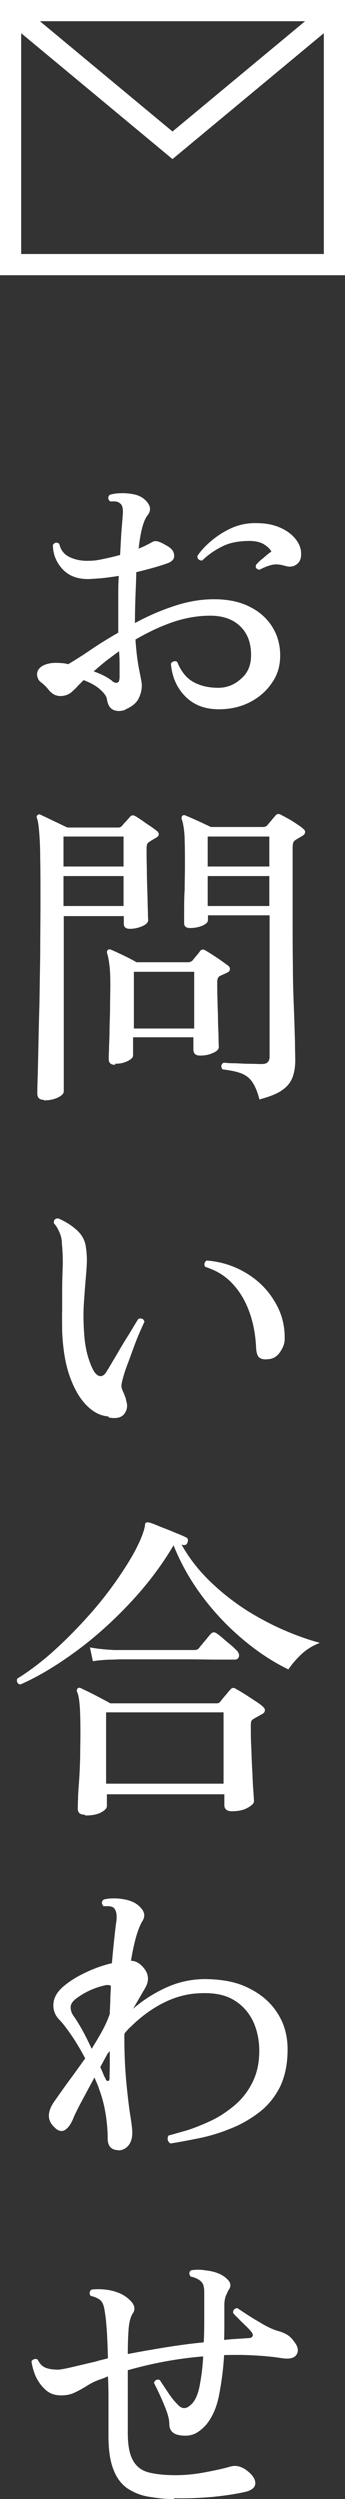
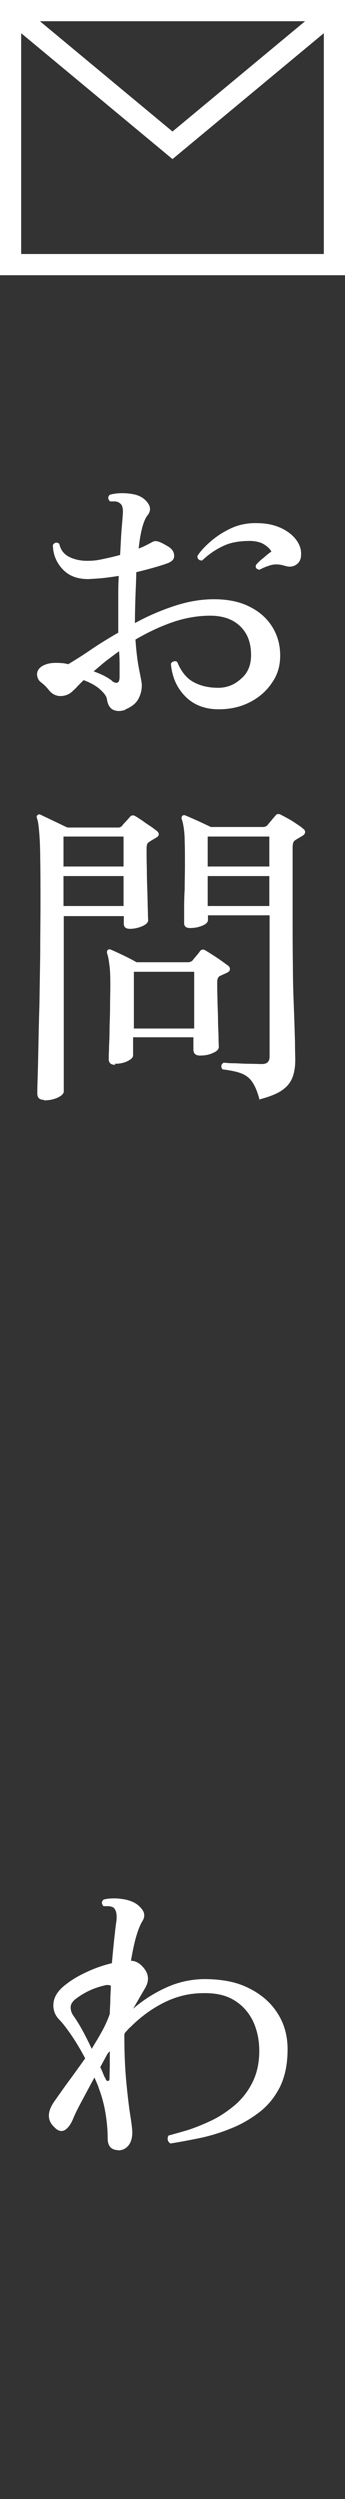
<svg xmlns="http://www.w3.org/2000/svg" id="b" viewBox="0 0 13.04 94.25">
  <rect x="0" y="0" width="13.04" height="94.25" fill="#333333" stroke="none" />
  <defs>
    <style>.d{fill:#fff;}.e{fill:none;stroke:#fff;stroke-miterlimit:10;stroke-width:.8px;}</style>
  </defs>
  <g id="c">
    <path class="d" d="M4.74,26.77c-.18.06-.33.06-.46,0-.13-.06-.21-.2-.24-.41-.02-.11-.11-.23-.27-.37s-.37-.25-.61-.34c-.08.08-.15.15-.22.22-.06.07-.12.13-.17.17-.12.13-.27.2-.45.21-.18.01-.34-.06-.47-.22-.1-.13-.2-.22-.29-.29-.09-.06-.15-.16-.16-.3,0-.12.05-.22.18-.31.13-.08.3-.13.52-.13.07,0,.15,0,.23.01.08,0,.17.02.25.04.23-.14.51-.31.83-.53.32-.22.68-.44,1.06-.66v-.32c0-.31,0-.62,0-.93,0-.31,0-.61.02-.89-.2.03-.4.06-.59.08-.19.02-.38.03-.56.04-.42,0-.74-.12-.98-.38-.24-.26-.36-.57-.36-.91.07-.1.15-.11.24-.04.05.23.18.4.39.5.21.1.45.15.73.14.16,0,.34-.02.55-.07.2-.04.41-.09.63-.15.02-.33.03-.62.05-.88.02-.26.04-.47.05-.63.02-.23-.01-.38-.11-.44-.04-.04-.1-.06-.17-.07-.08,0-.14,0-.2,0-.09-.09-.09-.17-.01-.25.14-.04.29-.06.47-.06s.33.02.47.05c.21.05.37.15.49.31.12.16.12.32,0,.47-.16.2-.27.62-.34,1.26.1-.04.2-.08.29-.13.09-.04.17-.09.25-.13.06-.03.13-.03.22,0s.2.09.32.16c.16.09.25.2.26.34.02.14-.06.24-.24.31-.3.11-.7.22-1.19.34,0,.29-.02.59-.03.91-.01.32-.02.64-.02.97v.04c.47-.26.96-.47,1.47-.64.51-.17,1.01-.26,1.52-.26s.97.09,1.34.28c.37.18.66.44.86.76.2.32.3.68.3,1.08s-.1.73-.31,1.03c-.2.3-.48.55-.83.73-.35.18-.74.27-1.18.27-.54,0-.96-.17-1.28-.5-.32-.33-.49-.74-.53-1.22.03-.05.07-.08.12-.09.05-.01.09,0,.12.03.14.34.33.59.59.74.26.15.58.23.96.23.32,0,.61-.11.86-.34.26-.22.38-.52.38-.89,0-.46-.13-.82-.41-1.09-.28-.27-.66-.4-1.14-.4s-.98.09-1.46.26c-.48.17-.93.39-1.36.64.03.46.08.84.14,1.14.06.3.1.49.1.58,0,.18-.04.35-.13.52-.09.17-.26.3-.5.4ZM4.24,25.69c.18.12.28.07.28-.16,0-.08,0-.21,0-.38,0-.17,0-.37-.02-.59-.18.13-.35.26-.51.38-.16.13-.31.26-.45.38.14.05.26.1.38.16.12.06.23.13.32.2ZM9.82,21.49c-.13-.02-.18-.08-.14-.19.07-.08.16-.17.28-.26.11-.1.21-.18.3-.24-.06-.1-.15-.19-.28-.27-.13-.08-.3-.12-.5-.13-.41,0-.75.05-1.04.19-.28.13-.55.31-.8.55-.12,0-.18-.06-.18-.17.11-.17.27-.35.49-.54s.47-.36.77-.5c.3-.14.63-.21.99-.2.34,0,.63.06.88.17s.45.26.59.44c.14.18.21.37.2.58,0,.18-.07.3-.19.38-.12.08-.26.09-.42.04-.2-.06-.37-.07-.52-.03-.15.04-.29.1-.41.16h-.01Z" />
    <path class="d" d="M1.66,41.48c-.17,0-.25-.08-.25-.24,0-.03,0-.2.01-.5s.02-.7.03-1.19c.01-.49.02-1.04.04-1.65.01-.61.02-1.24.03-1.9,0-.66.01-1.3.01-1.93,0-.7,0-1.27-.01-1.7,0-.43-.02-.77-.04-1-.02-.24-.04-.4-.08-.5-.02-.06-.02-.1.01-.12.04-.04.08-.05.13-.02.1.05.26.12.48.23.22.1.39.19.53.25h1.92c.06,0,.1-.02.14-.06.03-.04.08-.1.15-.17.07-.08.12-.13.15-.17.06-.07.13-.08.22-.02.06.03.14.09.25.16.11.08.21.15.32.22.1.07.18.13.23.17.05.04.07.08.07.13s-.04.09-.11.13c-.04.02-.08.05-.12.07s-.08.05-.11.07c-.06.03-.09.07-.1.1s-.02.09-.02.16c0,.22,0,.47.01.77,0,.3.01.59.02.88s.01.53.02.73c0,.2.01.31.01.32,0,.09-.07.16-.22.23-.14.06-.3.1-.47.1-.15,0-.23-.06-.23-.19v-.29h-2.27v6.61c0,.08-.07.16-.22.23-.14.07-.32.11-.53.11ZM2.4,32.68h2.27v-1.13h-2.27v1.13ZM2.4,34.17h2.27v-1.13h-2.27v1.13ZM4.36,40.16c-.17,0-.25-.07-.25-.22,0-.05,0-.17.01-.35,0-.19.02-.42.02-.7,0-.28.02-.57.02-.88,0-.31.01-.6.01-.88,0-.34-.01-.59-.04-.77-.02-.18-.05-.31-.08-.4-.02-.06,0-.1.02-.13.03-.03.08-.04.13-.01.1.04.25.11.46.21.21.1.38.19.5.26h1.98s.1-.02.14-.07c.03-.04.08-.1.14-.17.06-.07.11-.13.14-.18.06-.07.13-.08.23-.01.1.06.23.14.41.26s.31.22.41.29c.06.04.08.09.08.14,0,.06-.04.1-.1.13-.04.02-.08.04-.13.06-.04.02-.09.04-.13.06-.08.03-.12.11-.12.24,0,.18,0,.39.01.65,0,.26.02.51.02.77,0,.26.02.48.02.67,0,.19.01.31.01.35,0,.09-.07.17-.22.23-.14.07-.31.1-.49.1-.17,0-.25-.08-.25-.23v-.46h-2.28v.68c0,.08-.07.15-.21.22-.14.07-.3.1-.49.1ZM5.06,38.79h2.28v-2.14h-2.28v2.14ZM9.81,41.48c-.07-.28-.16-.5-.26-.65-.1-.16-.24-.27-.41-.34-.17-.07-.41-.12-.73-.16-.07-.1-.06-.18.04-.25.06,0,.19.02.37.02.18,0,.37.02.58.02.2,0,.37.01.5.01.19,0,.29-.09.29-.28v-5.33h-2.33v.18c0,.08-.07.15-.21.21-.14.06-.3.09-.47.09-.14,0-.22-.06-.22-.18,0-.06,0-.2,0-.44,0-.24,0-.51.02-.83,0-.32.01-.61.01-.89,0-.4,0-.71-.01-.94,0-.23-.02-.4-.04-.53-.02-.12-.04-.22-.07-.29-.02-.06,0-.1.02-.13.03-.03.08-.04.13-.01.1.04.26.11.46.2.2.09.36.17.49.23h1.97c.06,0,.12-.02.16-.06.04-.05.09-.11.16-.19.06-.08.12-.14.16-.19.05-.06.12-.07.22-.01.06.03.15.08.26.14.11.06.22.13.32.2.11.07.19.13.23.17.06.04.09.09.08.14,0,.05-.04.1-.11.14-.03.02-.07.04-.12.07-.05.03-.09.05-.13.08-.05.03-.08.07-.09.11-.01.04-.02.1-.02.17v2.52c0,.67,0,1.32.01,1.93,0,.62.02,1.17.04,1.67.02.5.03.91.04,1.24,0,.33.01.54.01.65,0,.24-.03.46-.1.65-.07.19-.2.36-.39.49-.19.14-.48.25-.85.35ZM7.85,32.68h2.33v-1.13h-2.33v1.13ZM7.85,34.17h2.33v-1.13h-2.33v1.13Z" />
-     <path class="d" d="M4.1,53.42c-.29-.02-.56-.15-.82-.41-.26-.26-.47-.62-.64-1.09-.17-.47-.26-1.04-.29-1.69,0-.29-.01-.56,0-.82,0-.26,0-.51,0-.76,0-.29.01-.58.02-.86s0-.58-.03-.88c0-.18-.04-.33-.11-.47-.06-.14-.13-.24-.19-.3-.02-.13.04-.19.16-.19.26.11.5.26.7.44.2.18.32.4.35.67.03.21.04.42.03.62-.01.21-.03.43-.05.67-.02.24-.04.51-.06.8-.02.29-.02.62,0,.98.02.44.08.79.16,1.05.08.26.16.45.25.58.08.1.16.15.24.14.08-.01.15-.07.22-.19.1-.16.22-.37.37-.62.15-.26.3-.51.46-.76.15-.25.27-.45.36-.59.12-.04.2,0,.23.11-.05.1-.11.24-.19.42-.08.18-.16.39-.24.61-.08.22-.16.44-.24.65-.08.21-.13.39-.17.55-.03.11-.04.2-.02.27.02.07.05.13.08.2.02.04.03.08.05.13.02.04.03.09.04.15.06.18.04.34-.07.49-.11.15-.31.19-.59.14ZM10.14,51.26c-.15.02-.26,0-.34-.06-.07-.06-.11-.18-.12-.37-.02-.44-.09-.87-.23-1.28-.14-.41-.34-.78-.62-1.09-.28-.32-.63-.54-1.07-.68-.03-.04-.04-.08-.03-.13s.04-.08.08-.11c.54.04,1.04.2,1.49.47.45.27.81.62,1.07,1.06.27.43.4.91.39,1.43,0,.18-.07.34-.18.5s-.26.25-.44.26Z" />
-     <path class="d" d="M.77,63.53c-.11-.02-.15-.1-.12-.22.5-.31.98-.68,1.44-1.1.46-.42.89-.86,1.29-1.31.4-.45.75-.9,1.05-1.33.3-.44.55-.83.73-1.19s.29-.64.32-.85c0-.06.01-.09.04-.1.02-.02.06-.02.12-.01.1.03.24.08.42.16.18.07.37.14.55.22.18.07.32.13.42.18.07.03.09.09.06.18-.02.09-.08.12-.16.11l-.07-.02c.3.54.68,1.01,1.12,1.43.44.42.91.78,1.4,1.09.49.3.97.55,1.45.75.47.2.89.34,1.26.44-.27.1-.51.25-.71.44s-.36.38-.48.56c-.52-.25-1.06-.59-1.61-1.04s-1.07-.97-1.55-1.59c-.48-.62-.88-1.3-1.18-2.05-.46.78-1.02,1.51-1.66,2.19-.64.68-1.32,1.29-2.03,1.81-.71.52-1.4.94-2.08,1.24ZM3.2,68.44c-.18,0-.26-.08-.26-.23,0-.04,0-.16.01-.35,0-.19.02-.43.04-.7.02-.28.03-.57.04-.88,0-.31.01-.61.01-.89,0-.51-.01-.88-.03-1.1-.02-.22-.05-.39-.1-.49-.02-.05,0-.09.02-.12.04-.03.08-.04.13-.01.12.06.3.14.53.26s.42.22.58.31h4.02c.06,0,.11-.02.14-.07.05-.06.11-.14.19-.23.08-.09.13-.16.17-.2.04-.05.08-.08.11-.08.03,0,.08,0,.14.05.06.03.16.09.29.17s.26.17.4.26c.14.09.24.16.3.22.06.05.09.1.08.16-.01.06-.05.1-.13.14-.04.02-.09.05-.14.08-.06.03-.1.05-.14.08-.04.02-.07.04-.09.07-.02.03-.03.09-.03.18,0,.27,0,.57.02.88.01.32.02.62.04.91.01.29.02.53.04.73.01.2.02.31.02.34,0,.08-.08.16-.24.25s-.36.13-.6.13c-.18,0-.28-.08-.28-.23v-.41h-4.44v.44c0,.09-.08.17-.23.25-.16.08-.35.11-.58.11ZM3.51,62.65l-.11-.52c.25.05.55.08.91.1h3.04c.07,0,.13-.02.17-.07.02-.03.07-.09.13-.16.06-.08.13-.15.19-.23.06-.08.11-.13.13-.15.06-.07.14-.08.23-.01.06.04.14.1.24.19.1.09.21.18.31.26.1.09.17.16.21.2.06.07.09.14.07.22-.02.07-.07.11-.16.11h-.72c-.3,0-.65-.01-1.05-.01h-2.2c-.3,0-.49,0-.59.01-.34,0-.6.03-.8.06ZM4.01,67.27h4.44v-2.69h-4.44v2.69Z" />
    <path class="d" d="M4.47,81.09c-.26,0-.4-.15-.4-.44,0-.32-.03-.63-.08-.94-.05-.31-.13-.62-.25-.94-.02-.07-.05-.14-.08-.21-.03-.07-.06-.14-.09-.21-.18.33-.34.63-.49.91-.15.28-.26.5-.33.68-.09.2-.19.33-.31.4-.12.06-.25.03-.38-.11-.29-.26-.28-.6.01-1,.17-.24.35-.5.55-.77.2-.27.4-.55.6-.83-.18-.34-.36-.64-.54-.9-.18-.26-.33-.45-.43-.55-.18-.18-.25-.39-.23-.62.02-.23.14-.43.35-.62.23-.2.51-.38.85-.54.33-.16.67-.28,1.01-.36.03-.35.06-.66.09-.93.03-.27.05-.47.07-.59.05-.31,0-.51-.12-.59-.05-.02-.11-.04-.18-.04-.07,0-.13,0-.18,0-.08-.1-.08-.18.01-.25.14-.04.32-.05.53-.04.21.02.38.05.52.11.16.06.29.16.4.3.1.14.11.28.02.43-.18.29-.32.79-.44,1.51.14,0,.28.06.41.19.26.26.3.53.13.83l-.46.79c.38-.33.79-.59,1.25-.8s.93-.31,1.42-.32c.66,0,1.23.1,1.7.34.47.23.84.55,1.09.95.26.4.38.86.38,1.36,0,.56-.1,1.03-.29,1.42-.2.39-.46.71-.79.96-.33.25-.69.46-1.08.61-.39.16-.79.28-1.18.36-.4.08-.76.15-1.09.2-.06-.04-.09-.09-.1-.14-.01-.06,0-.11.03-.16.19-.05.43-.12.71-.2.28-.09.58-.21.9-.36.32-.15.61-.35.89-.58.28-.24.5-.52.67-.86.17-.34.26-.73.26-1.19,0-.41-.08-.78-.23-1.11-.16-.33-.39-.6-.7-.79-.31-.2-.71-.29-1.19-.28-.54,0-1.03.13-1.49.36-.46.23-.88.54-1.26.92-.04.03-.08.07-.11.11-.04.04-.07.08-.11.12,0,.02-.01.05-.01.08v.08c0,.66.03,1.24.08,1.75.05.51.1.92.15,1.23.05.31.07.51.07.6,0,.22-.05.38-.15.5-.1.12-.23.18-.39.18ZM3.46,77.28c.14-.23.28-.46.4-.68.12-.22.22-.44.29-.65,0-.18.02-.36.02-.54,0-.18.02-.35.02-.52-.07-.03-.15-.04-.24-.01-.4.09-.76.26-1.08.5-.13.1-.2.21-.2.32s.03.22.11.33c.1.14.22.33.34.55.12.22.24.46.35.7ZM3.99,78.41c.03.06.06.08.1.07.03,0,.05-.04.05-.1,0-.16.01-.33.01-.51v-.51s-.03.03-.05.05c-.02.02-.03.04-.05.07l-.26.48c.04.09.08.17.11.25.03.08.06.14.1.2Z" />
-     <path class="d" d="M6.57,94.25c-.34,0-.66-.04-.96-.09-.3-.05-.56-.16-.79-.31-.23-.16-.41-.39-.53-.71-.13-.32-.19-.74-.19-1.28,0-.44,0-.84,0-1.21,0-.37,0-.71-.02-1.02-.03,0-.07.02-.11.04-.04.02-.09.03-.13.05-.2.06-.38.15-.54.25-.16.1-.32.19-.47.26-.16.08-.33.11-.53.11-.23,0-.43-.07-.59-.22-.16-.15-.28-.32-.37-.52-.08-.2-.13-.38-.15-.55.03-.04.07-.07.12-.08.05-.01.09,0,.12.03.07.15.17.25.3.3s.28.07.47.07c.07,0,.24-.03.5-.09.26-.06.54-.13.85-.2.09-.02.17-.05.26-.07.08-.02.17-.04.27-.07-.02-.84-.06-1.43-.12-1.76-.03-.25-.1-.4-.22-.47-.1-.06-.2-.1-.31-.12-.03-.04-.05-.08-.04-.13s.03-.08.07-.11c.16-.02.33-.02.52,0,.18.02.34.06.47.11.2.07.37.19.51.34.14.16.16.31.05.46-.08.13-.13.33-.15.59-.02.27-.03.58-.03.93.42-.08.87-.16,1.36-.24.49-.08.99-.15,1.51-.2.02-.32.02-.64.02-.97v-.92c0-.14-.02-.24-.05-.31-.04-.07-.09-.12-.15-.16-.1-.06-.2-.1-.31-.12-.08-.1-.07-.18.02-.24.15-.02.32-.03.5,0,.18.02.34.05.47.1.17.06.31.15.42.27.11.12.12.25.01.39-.03.06-.06.13-.1.22-.03.09-.05.2-.05.32v.65c0,.22,0,.45-.01.68.15-.02.3-.03.46-.04.15-.01.3-.02.46-.03.09,0,.14-.03.16-.08.02-.04,0-.11-.08-.19-.03-.04-.09-.11-.19-.2-.09-.09-.19-.18-.28-.28-.1-.09-.16-.16-.19-.2,0-.05,0-.09.04-.13s.07-.05.12-.05c.09.06.23.15.41.27.19.12.39.24.6.36s.39.19.52.23c.13.03.24.08.35.14.1.06.2.16.28.28.14.18.16.34.08.47-.08.13-.26.18-.53.14-.37-.06-.74-.09-1.11-.11-.37-.02-.74-.02-1.1-.01-.03.54-.1,1.04-.19,1.51s-.26.84-.49,1.12c-.1.11-.21.21-.34.29-.13.08-.28.12-.44.12-.41,0-.61-.14-.61-.44,0-.14-.04-.32-.12-.53-.08-.21-.17-.42-.26-.61-.09-.2-.16-.33-.2-.41.04-.11.11-.15.22-.11.06.1.16.24.29.44.13.2.26.36.38.48.09.1.17.14.25.14.1,0,.19-.06.29-.16.14-.14.24-.38.3-.7.06-.32.11-.68.13-1.09-.51.04-1.01.11-1.49.2-.48.09-.93.2-1.36.32v2.36c0,.46.06.8.19,1.03.12.23.32.39.58.46s.61.11,1.03.11c.34,0,.69-.03,1.07-.1.38-.07.71-.14.99-.22.19-.06.38-.03.58.1.26.18.38.36.38.52s-.13.27-.38.33c-.35.08-.76.14-1.24.19-.47.04-.95.06-1.44.05Z" />
    <rect class="e" x=".4" y=".4" width="12.24" height="9.58" />
    <polyline class="e" points=".4 .4 6.52 5.48 12.64 .4" />
  </g>
</svg>